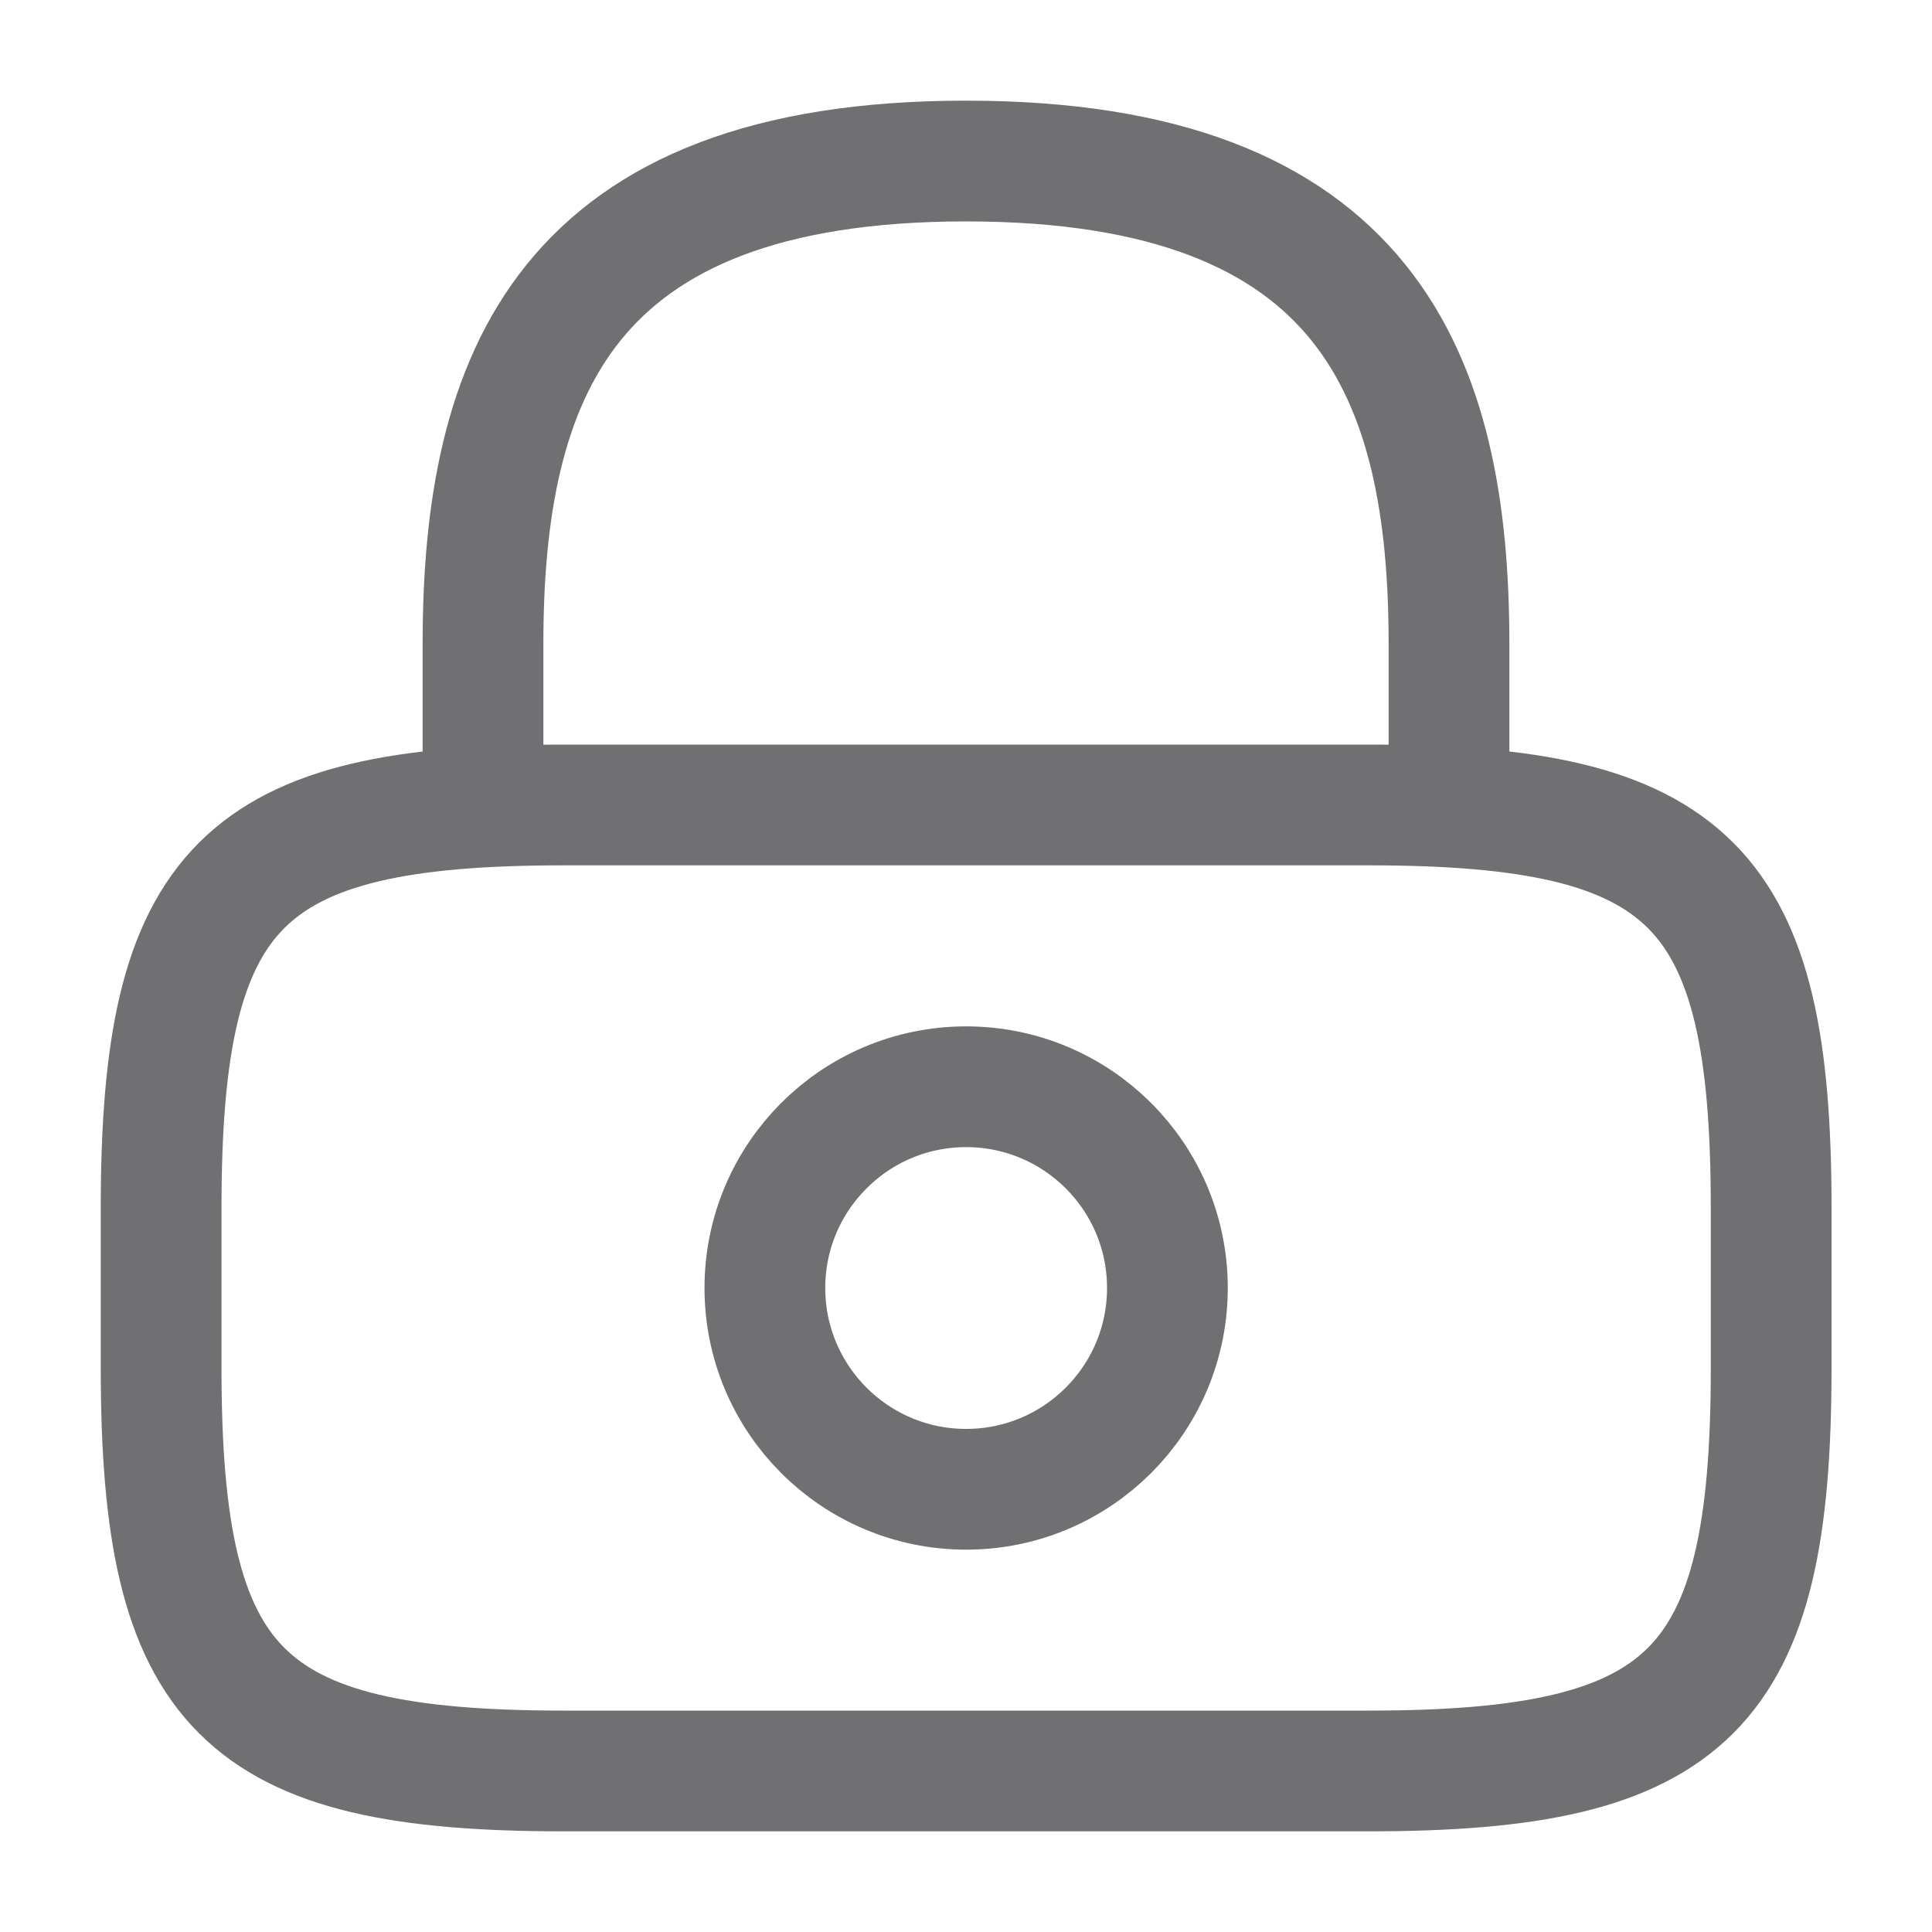
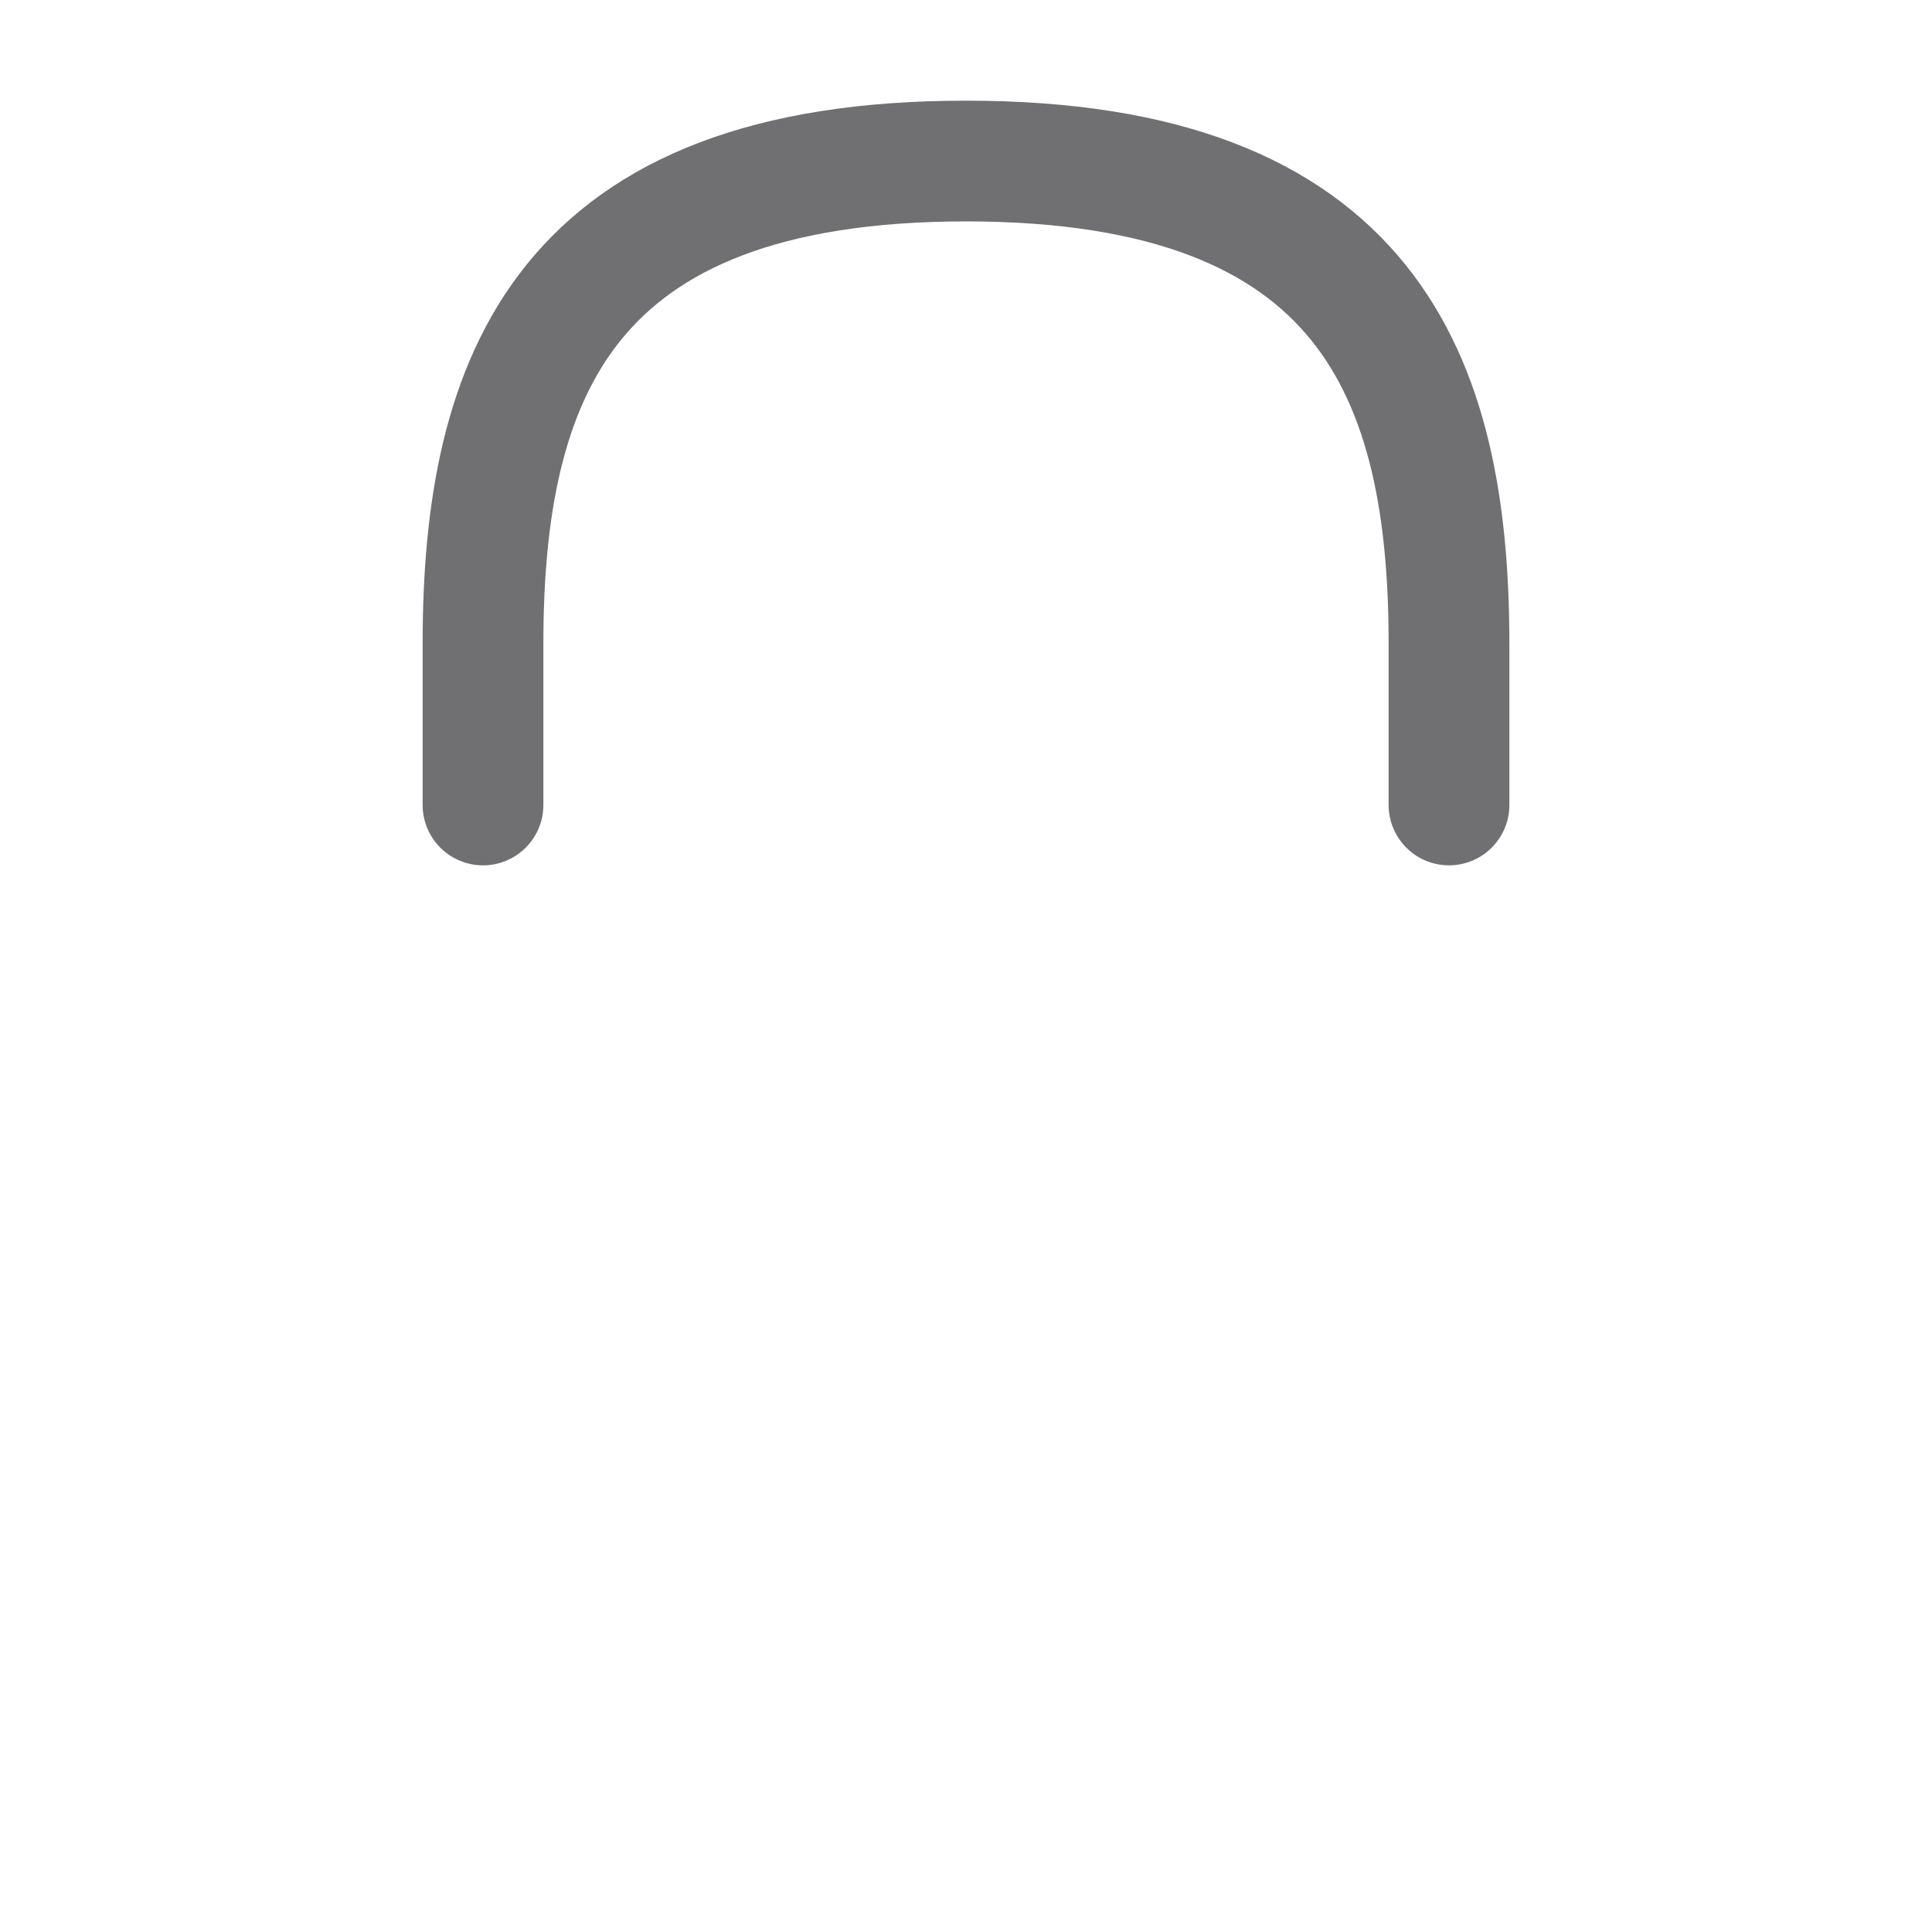
<svg xmlns="http://www.w3.org/2000/svg" width="20" height="20" viewBox="0 0 20 20" fill="none">
  <path d="M5 8.333V6.667C5 3.908 5.833 1.667 10 1.667C14.167 1.667 15 3.908 15 6.667V8.333" stroke="#707072" stroke-width="1.25" stroke-linecap="round" stroke-linejoin="round" />
-   <path d="M10.001 15.417C11.152 15.417 12.085 14.484 12.085 13.333C12.085 12.183 11.152 11.25 10.001 11.25C8.851 11.25 7.918 12.183 7.918 13.333C7.918 14.484 8.851 15.417 10.001 15.417Z" stroke="#707072" stroke-width="1.25" stroke-linecap="round" stroke-linejoin="round" />
-   <path d="M14.168 18.333H5.835C2.501 18.333 1.668 17.5 1.668 14.166V12.5C1.668 9.166 2.501 8.333 5.835 8.333H14.168C17.501 8.333 18.335 9.166 18.335 12.5V14.166C18.335 17.5 17.501 18.333 14.168 18.333Z" stroke="#707072" stroke-width="1.25" stroke-linecap="round" stroke-linejoin="round" />
</svg>